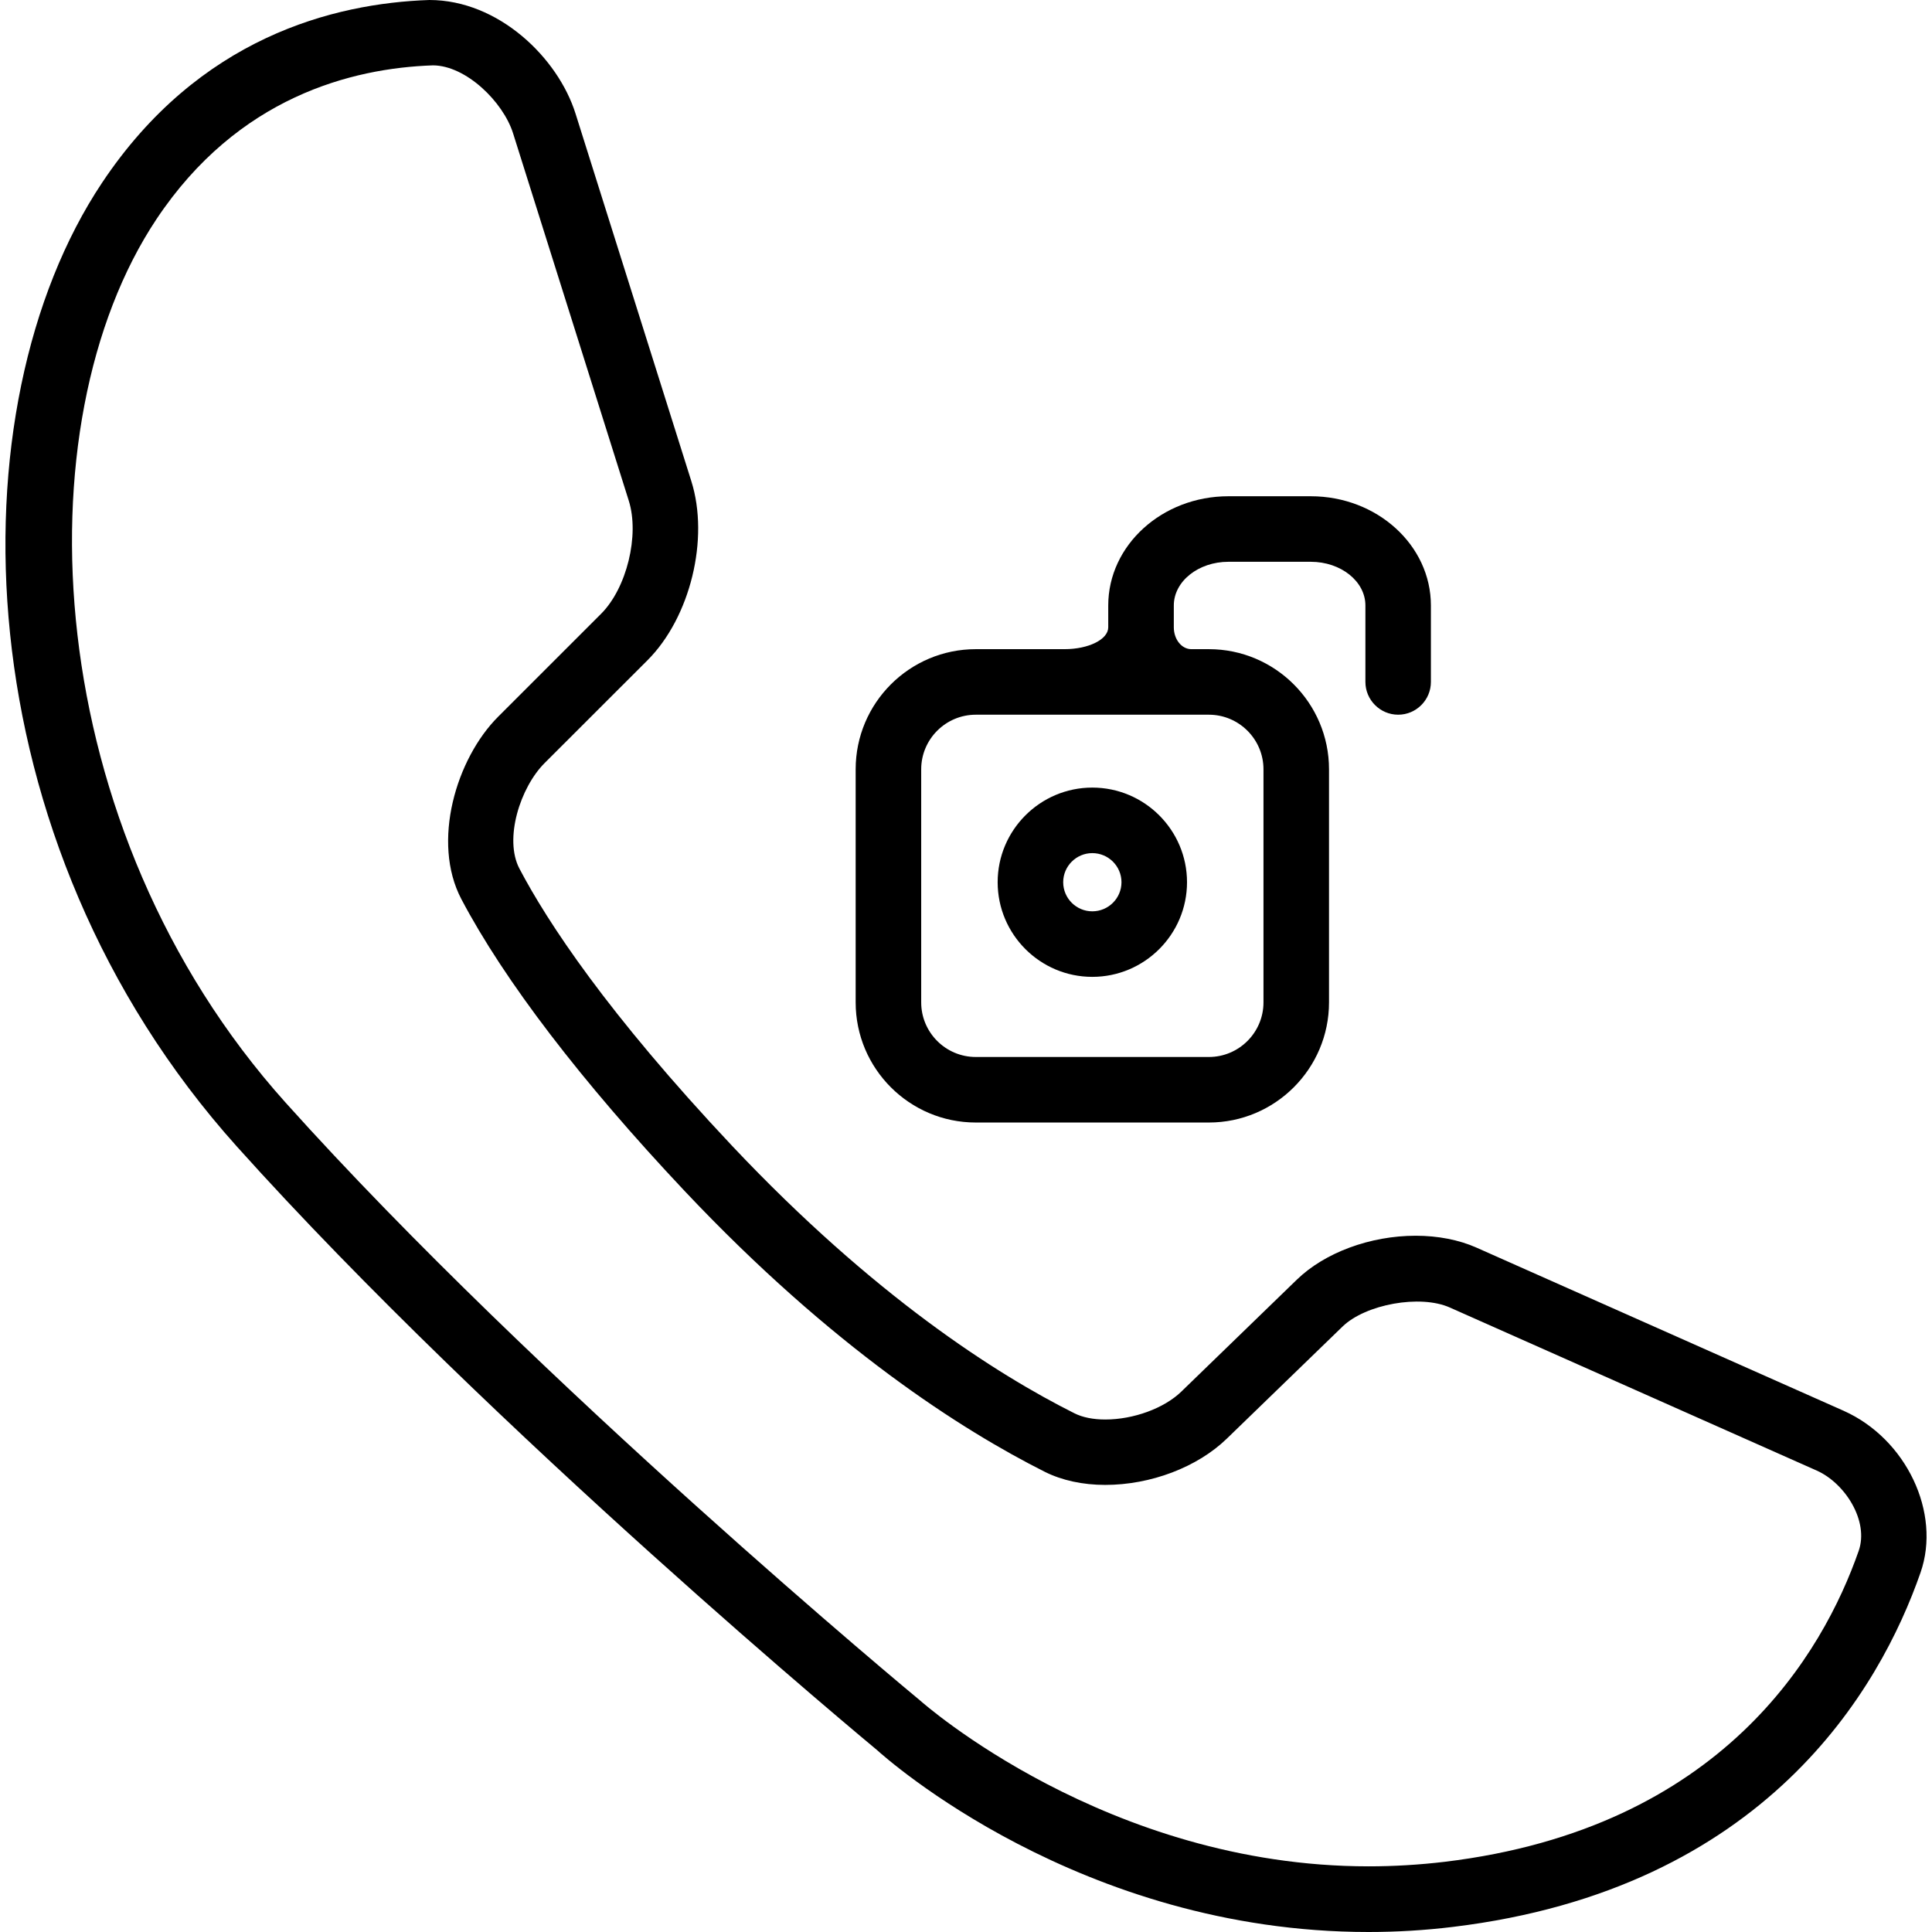
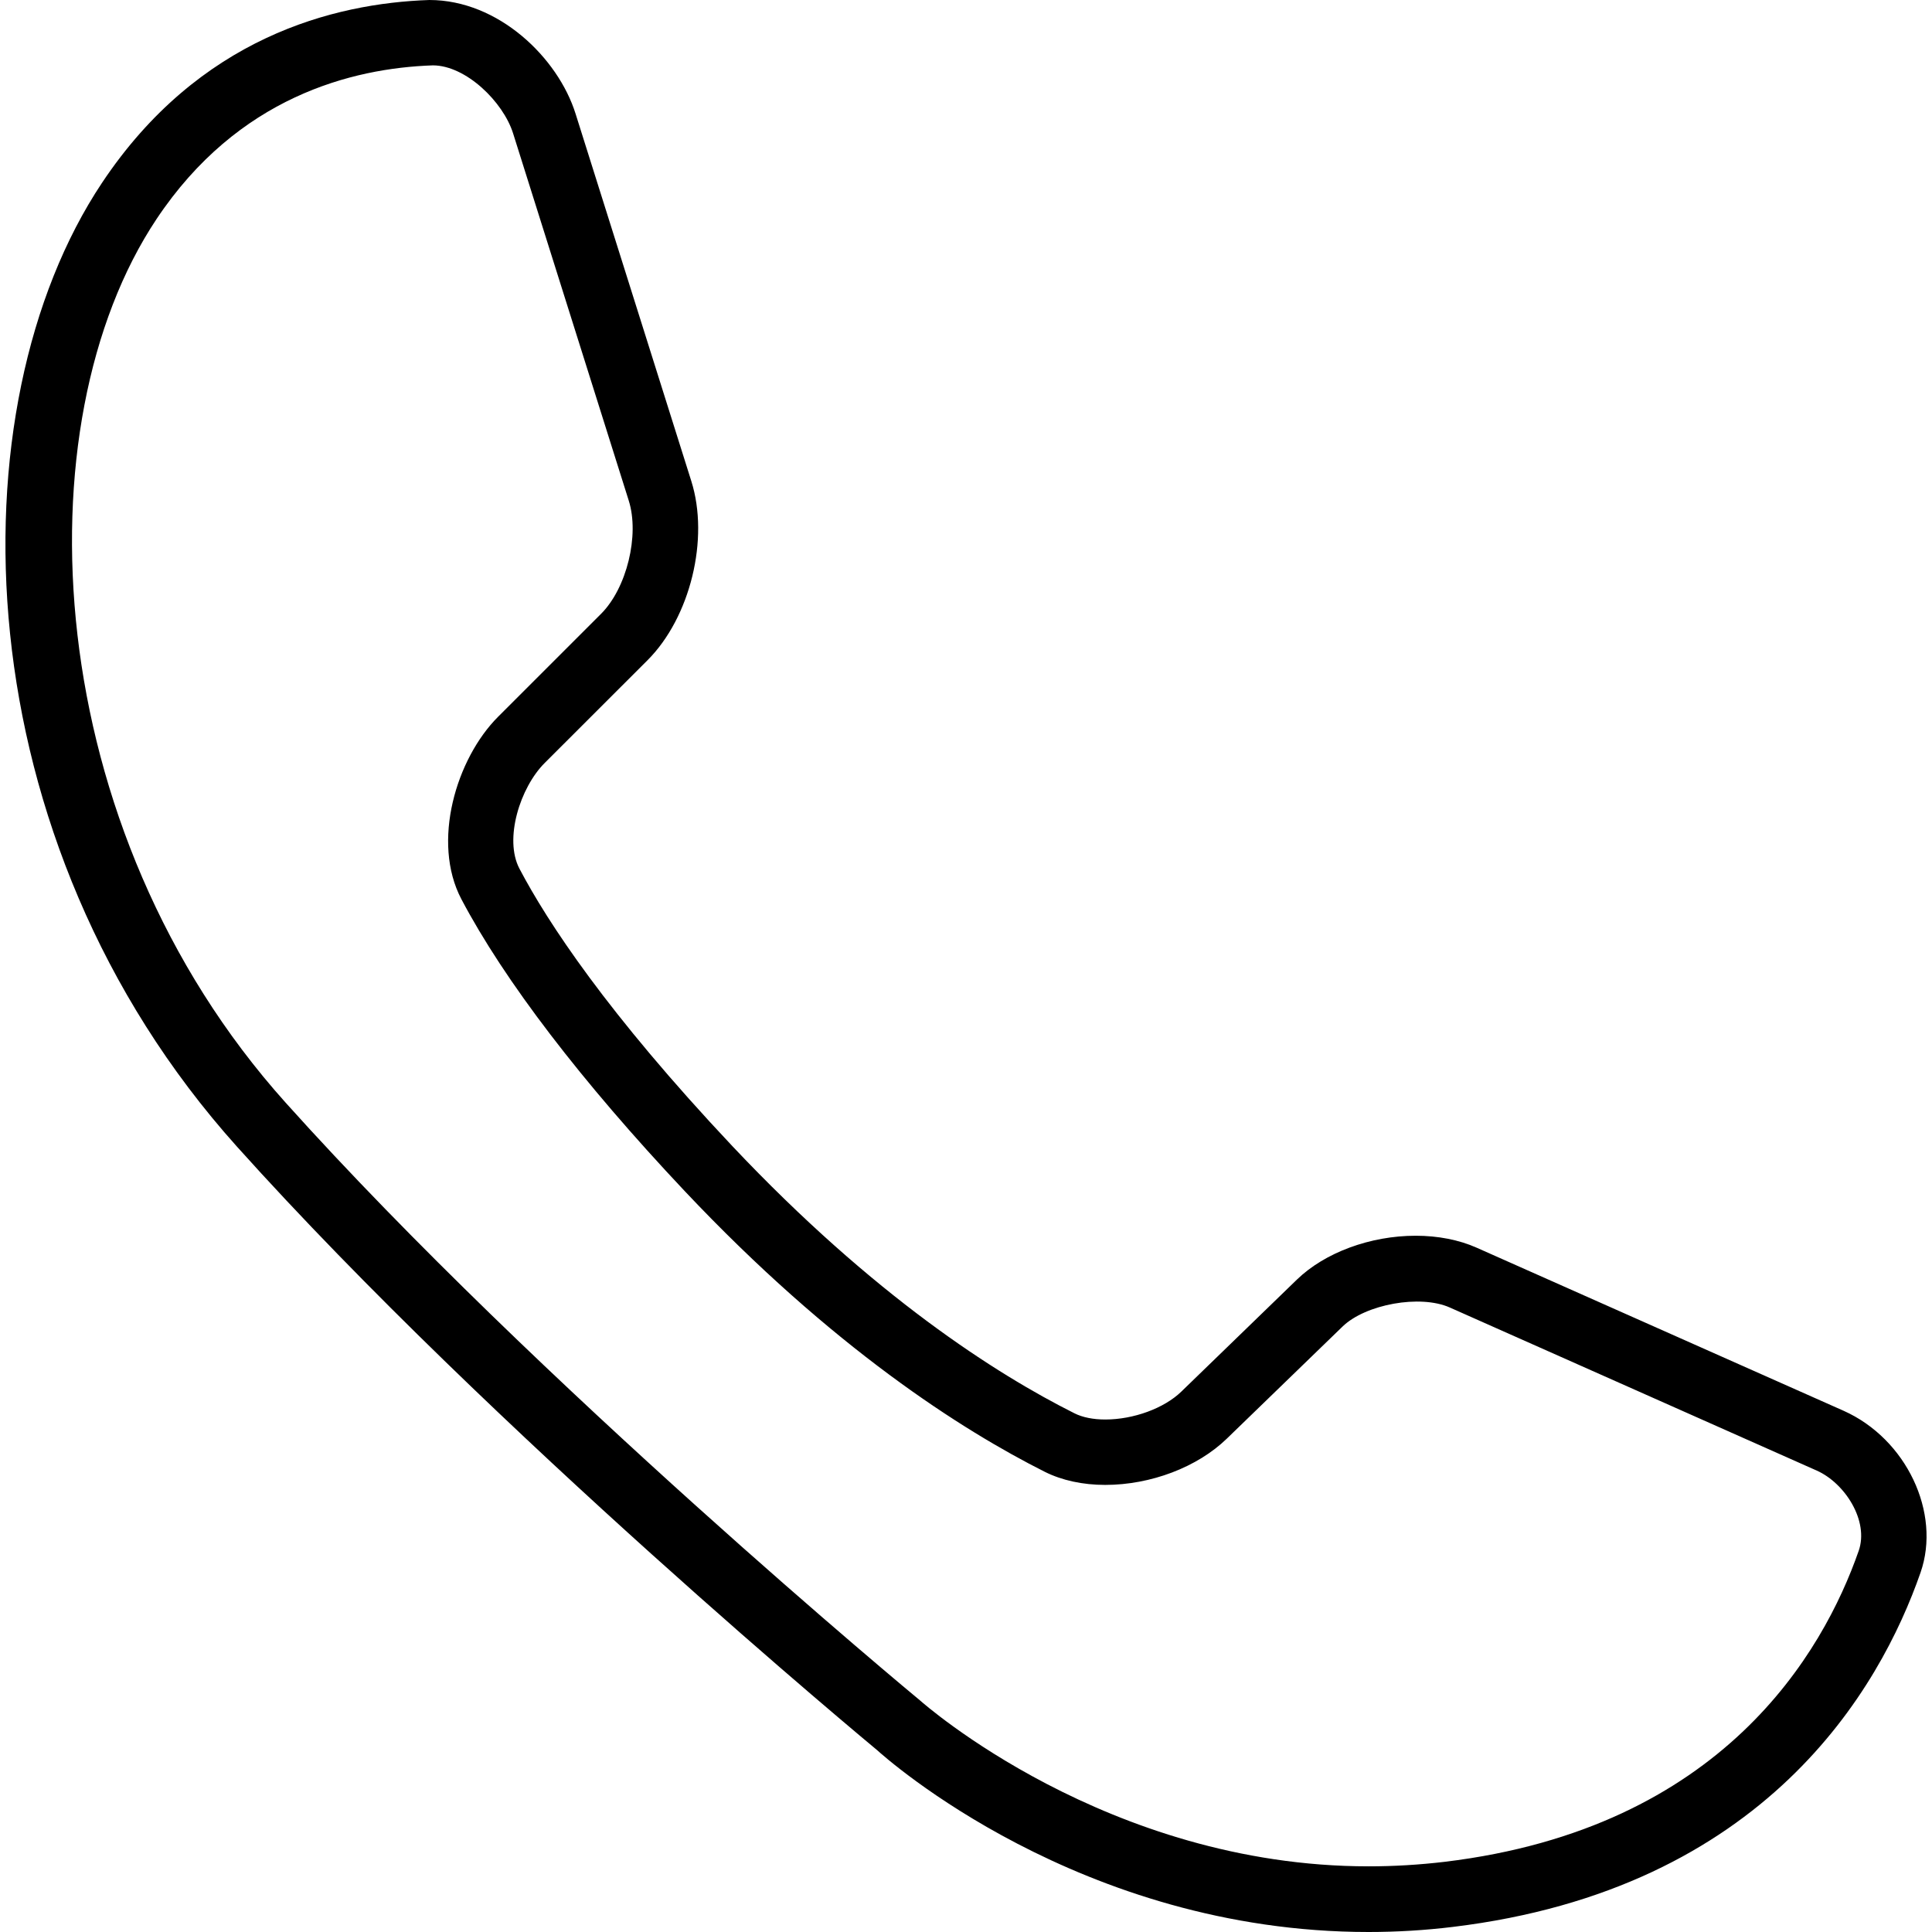
<svg xmlns="http://www.w3.org/2000/svg" fill="#000000" version="1.1" id="Capa_1" width="800px" height="800px" viewBox="0 0 422.844 422.844" xml:space="preserve">
  <g>
    <g>
      <path d="M403.49,308.764l-80.325-35.697c-3.844-1.711-8.463-2.609-13.32-2.609c-9.936,0-19.89,3.682-26.001,9.6l-25.302,24.52     c-3.768,3.652-10.462,6.1-16.639,6.1c-2.649,0-4.982-0.469-6.742-1.357c-17.069-8.549-43.911-25.656-74.874-58.475     c-27.435-29.137-40.488-49.104-46.598-60.722c-3.423-6.502,0.153-17.767,5.508-23.122l22.52-22.5     c9.361-9.362,13.579-26.583,9.582-39.216l-25.331-80.401C122.123,12.651,109.118,0,93.971,0     c-20.99,0.708-50.461,8.224-71.642,40.01C-10.414,89.151-8.434,183.772,51.857,250.949     c56.065,62.461,139.364,131.465,140.071,132.059c1.798,1.625,44.389,39.836,107.597,39.836c6.168,0,12.364-0.373,18.418-1.109     c68.448-8.271,93.53-52.135,102.386-77.541C424.91,331.092,417.203,314.883,403.49,308.764z M406.798,339.43     c-7.774,22.262-29.845,60.713-90.566,68.047c-5.546,0.66-11.169,0.996-16.696,0.996c-57.241,0-97.719-35.898-98.207-36.338     c-0.803-0.65-83.538-69.232-138.81-130.797C8.578,181.238,4.36,92.814,34.263,47.937c17.795-26.699,42.715-33.029,60.492-33.631     c7.249,0.029,15.376,8.004,17.538,14.87l25.321,80.401c2.391,7.574-0.449,19.145-6.053,24.757l-22.52,22.51     c-9.208,9.199-14.64,27.435-8.07,39.933c9.38,17.805,26.258,39.895,48.874,63.896c32.369,34.33,60.76,52.373,78.853,61.469     c3.72,1.854,8.271,2.85,13.187,2.85c9.974,0,20.168-3.873,26.612-10.117l25.322-24.529c5.039-4.895,17.012-7.076,23.494-4.178     l80.325,35.697C403.777,324.6,409.093,332.861,406.798,339.43z" />
-       <path d="M313.172,149.251v-16.734c0-13.187-11.781-23.906-26.297-23.906H268.85c-14.497,0-26.297,10.72-26.297,23.906     c0,0,0,2.142,0,4.781s-4.284,4.781-9.563,4.781h-19.421c-14.516,0-26.297,11.791-26.297,26.297v51.006     c0,14.506,11.781,26.297,26.297,26.297h51.007c14.496,0,26.297-11.791,26.297-26.297v-51.006     c0-14.506-11.801-26.297-26.297-26.297c0,0-1.722,0-3.835,0c-2.123,0-3.835-2.142-3.835-4.781v-4.781     c0-5.278,5.365-9.562,11.953-9.562h18.025c6.589,0,11.953,4.284,11.953,9.562v16.734c0,3.949,3.232,7.172,7.172,7.172     C309.958,156.423,313.172,153.201,313.172,149.251z M264.576,156.423c6.588,0,11.953,5.365,11.953,11.953v51.006     c0,6.588-5.365,11.953-11.953,11.953h-51.007c-6.598,0-11.953-5.365-11.953-11.953v-51.006c0-6.588,5.355-11.953,11.953-11.953     H264.576z" />
-       <path d="M239.062,213.799c11.428,0,20.732-9.295,20.732-20.713c0-11.417-9.305-20.712-20.732-20.712     c-11.408,0-20.712,9.295-20.712,20.712C218.35,204.513,227.654,213.799,239.062,213.799z M239.062,186.717     c3.529,0,6.389,2.859,6.389,6.369c0,3.51-2.859,6.369-6.389,6.369c-3.509,0-6.368-2.859-6.368-6.369     C232.694,189.577,235.553,186.717,239.062,186.717z" />
    </g>
  </g>
</svg>